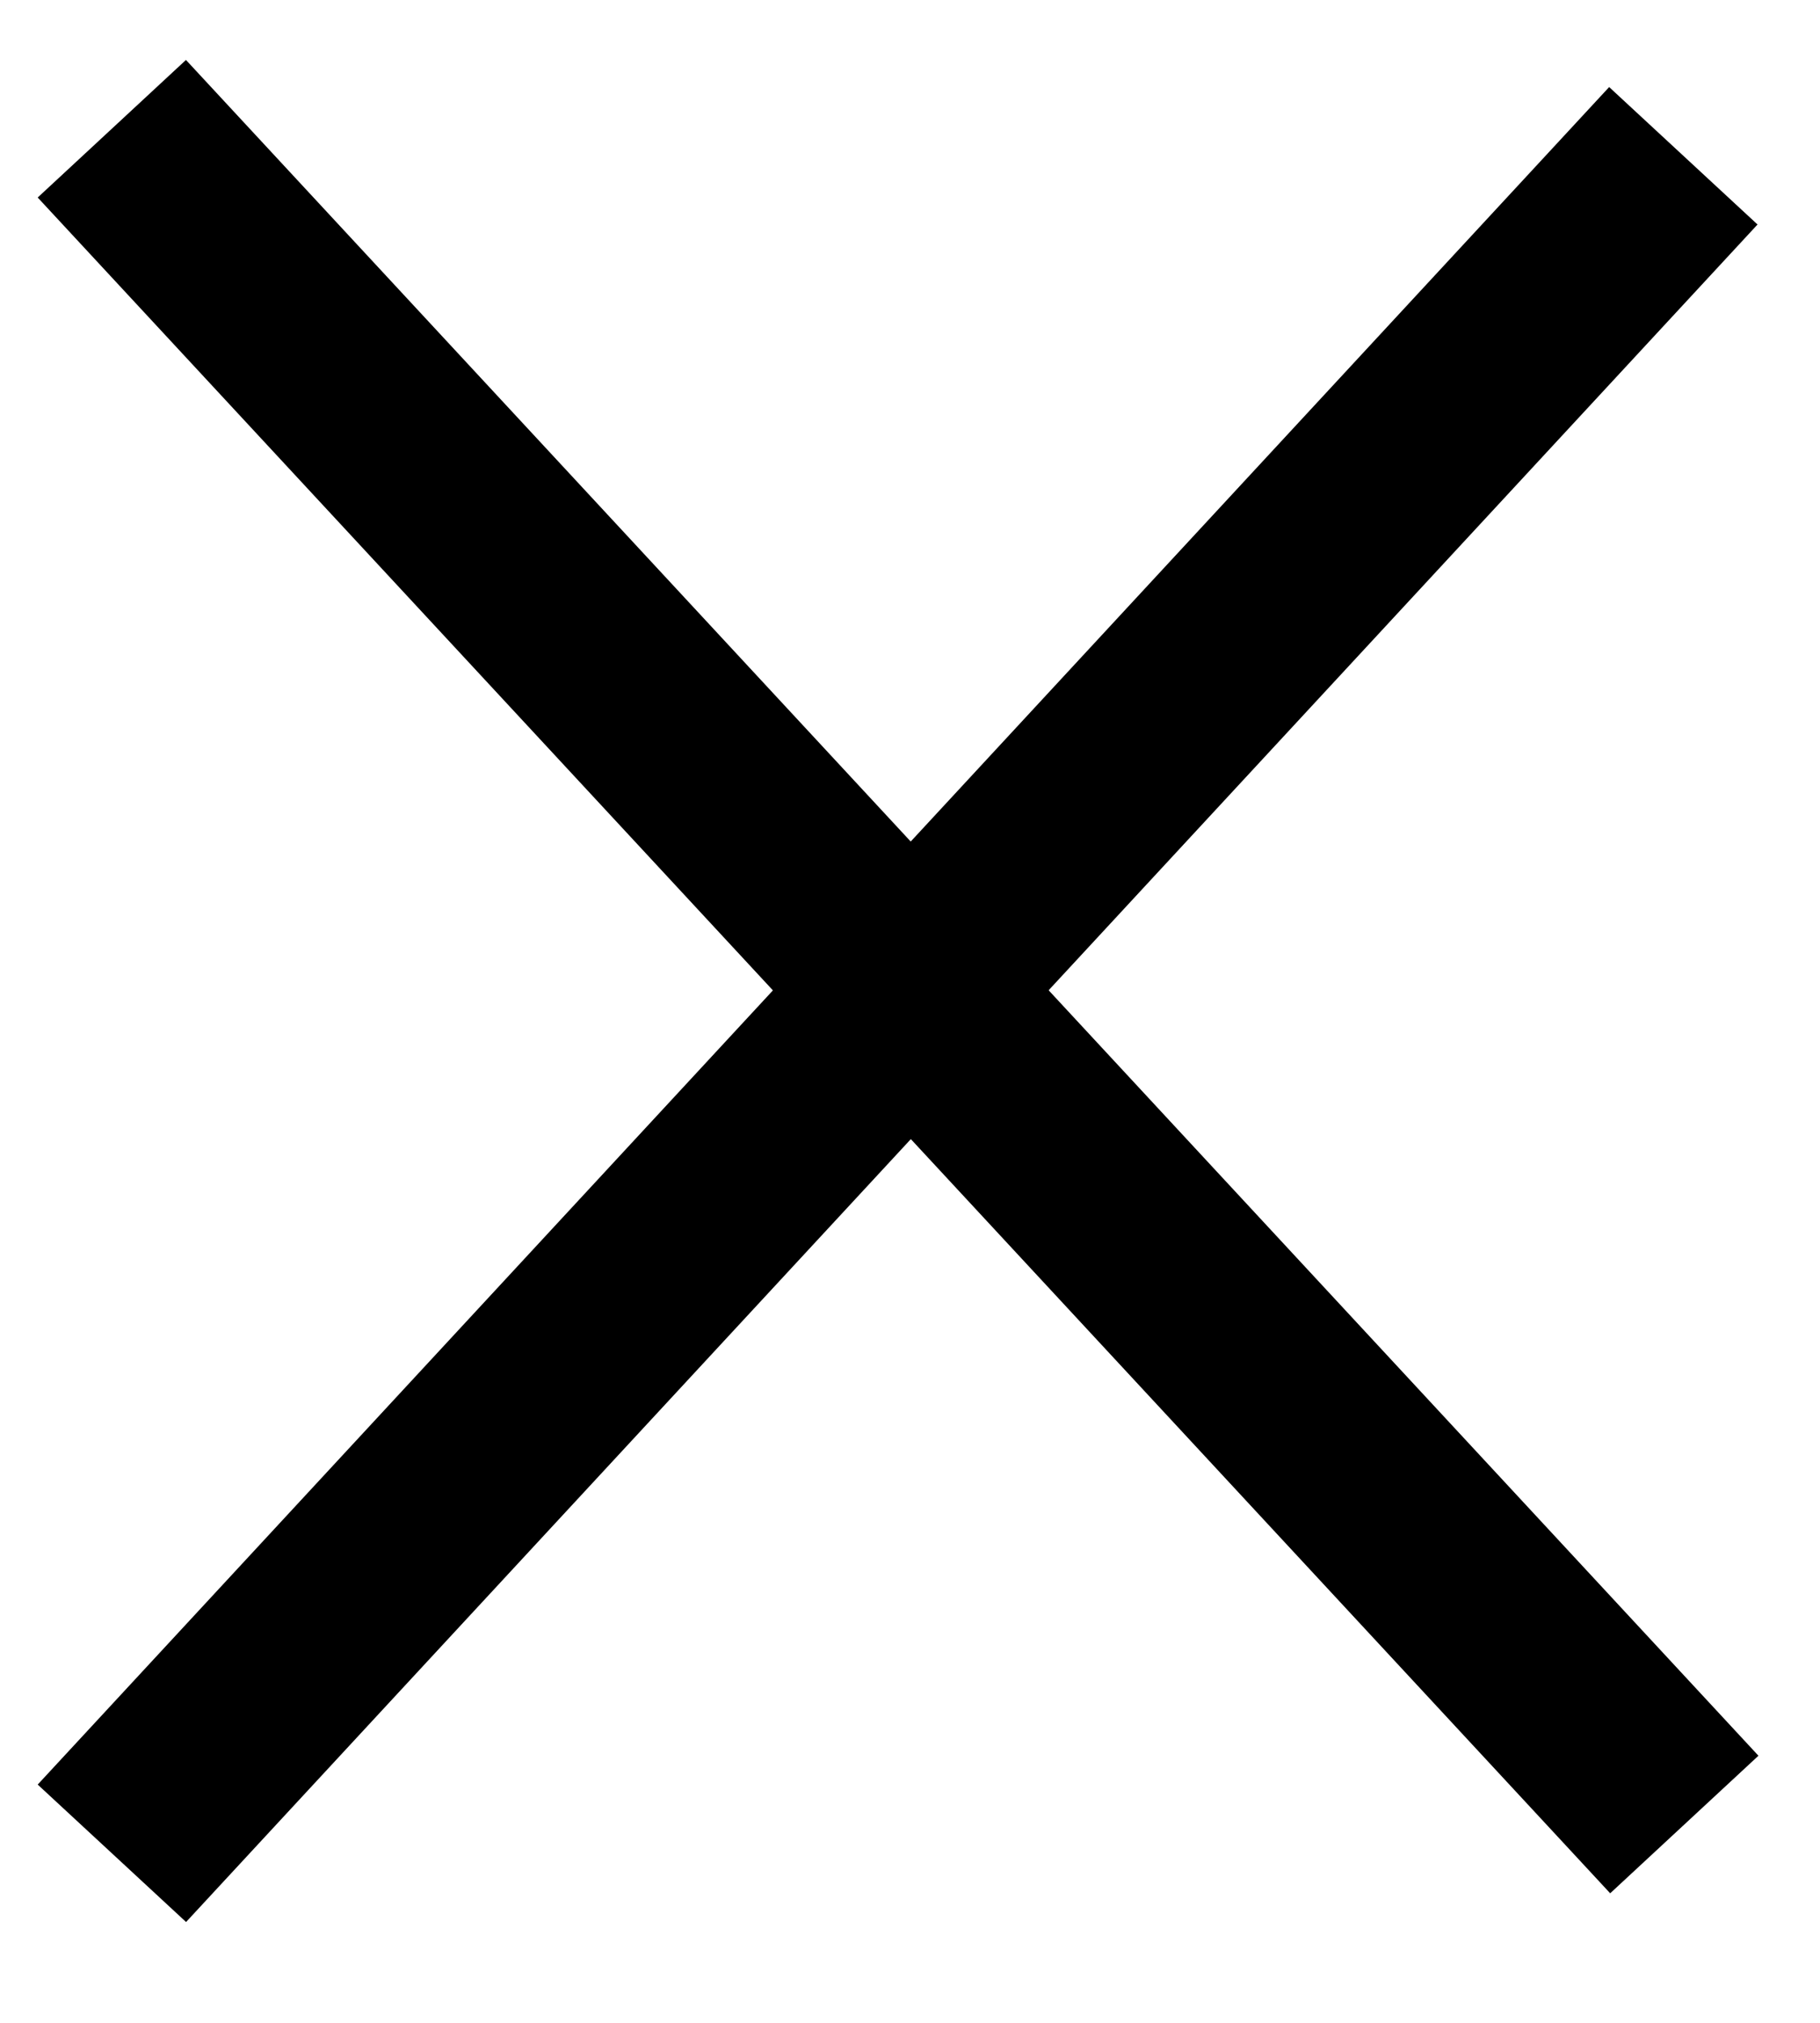
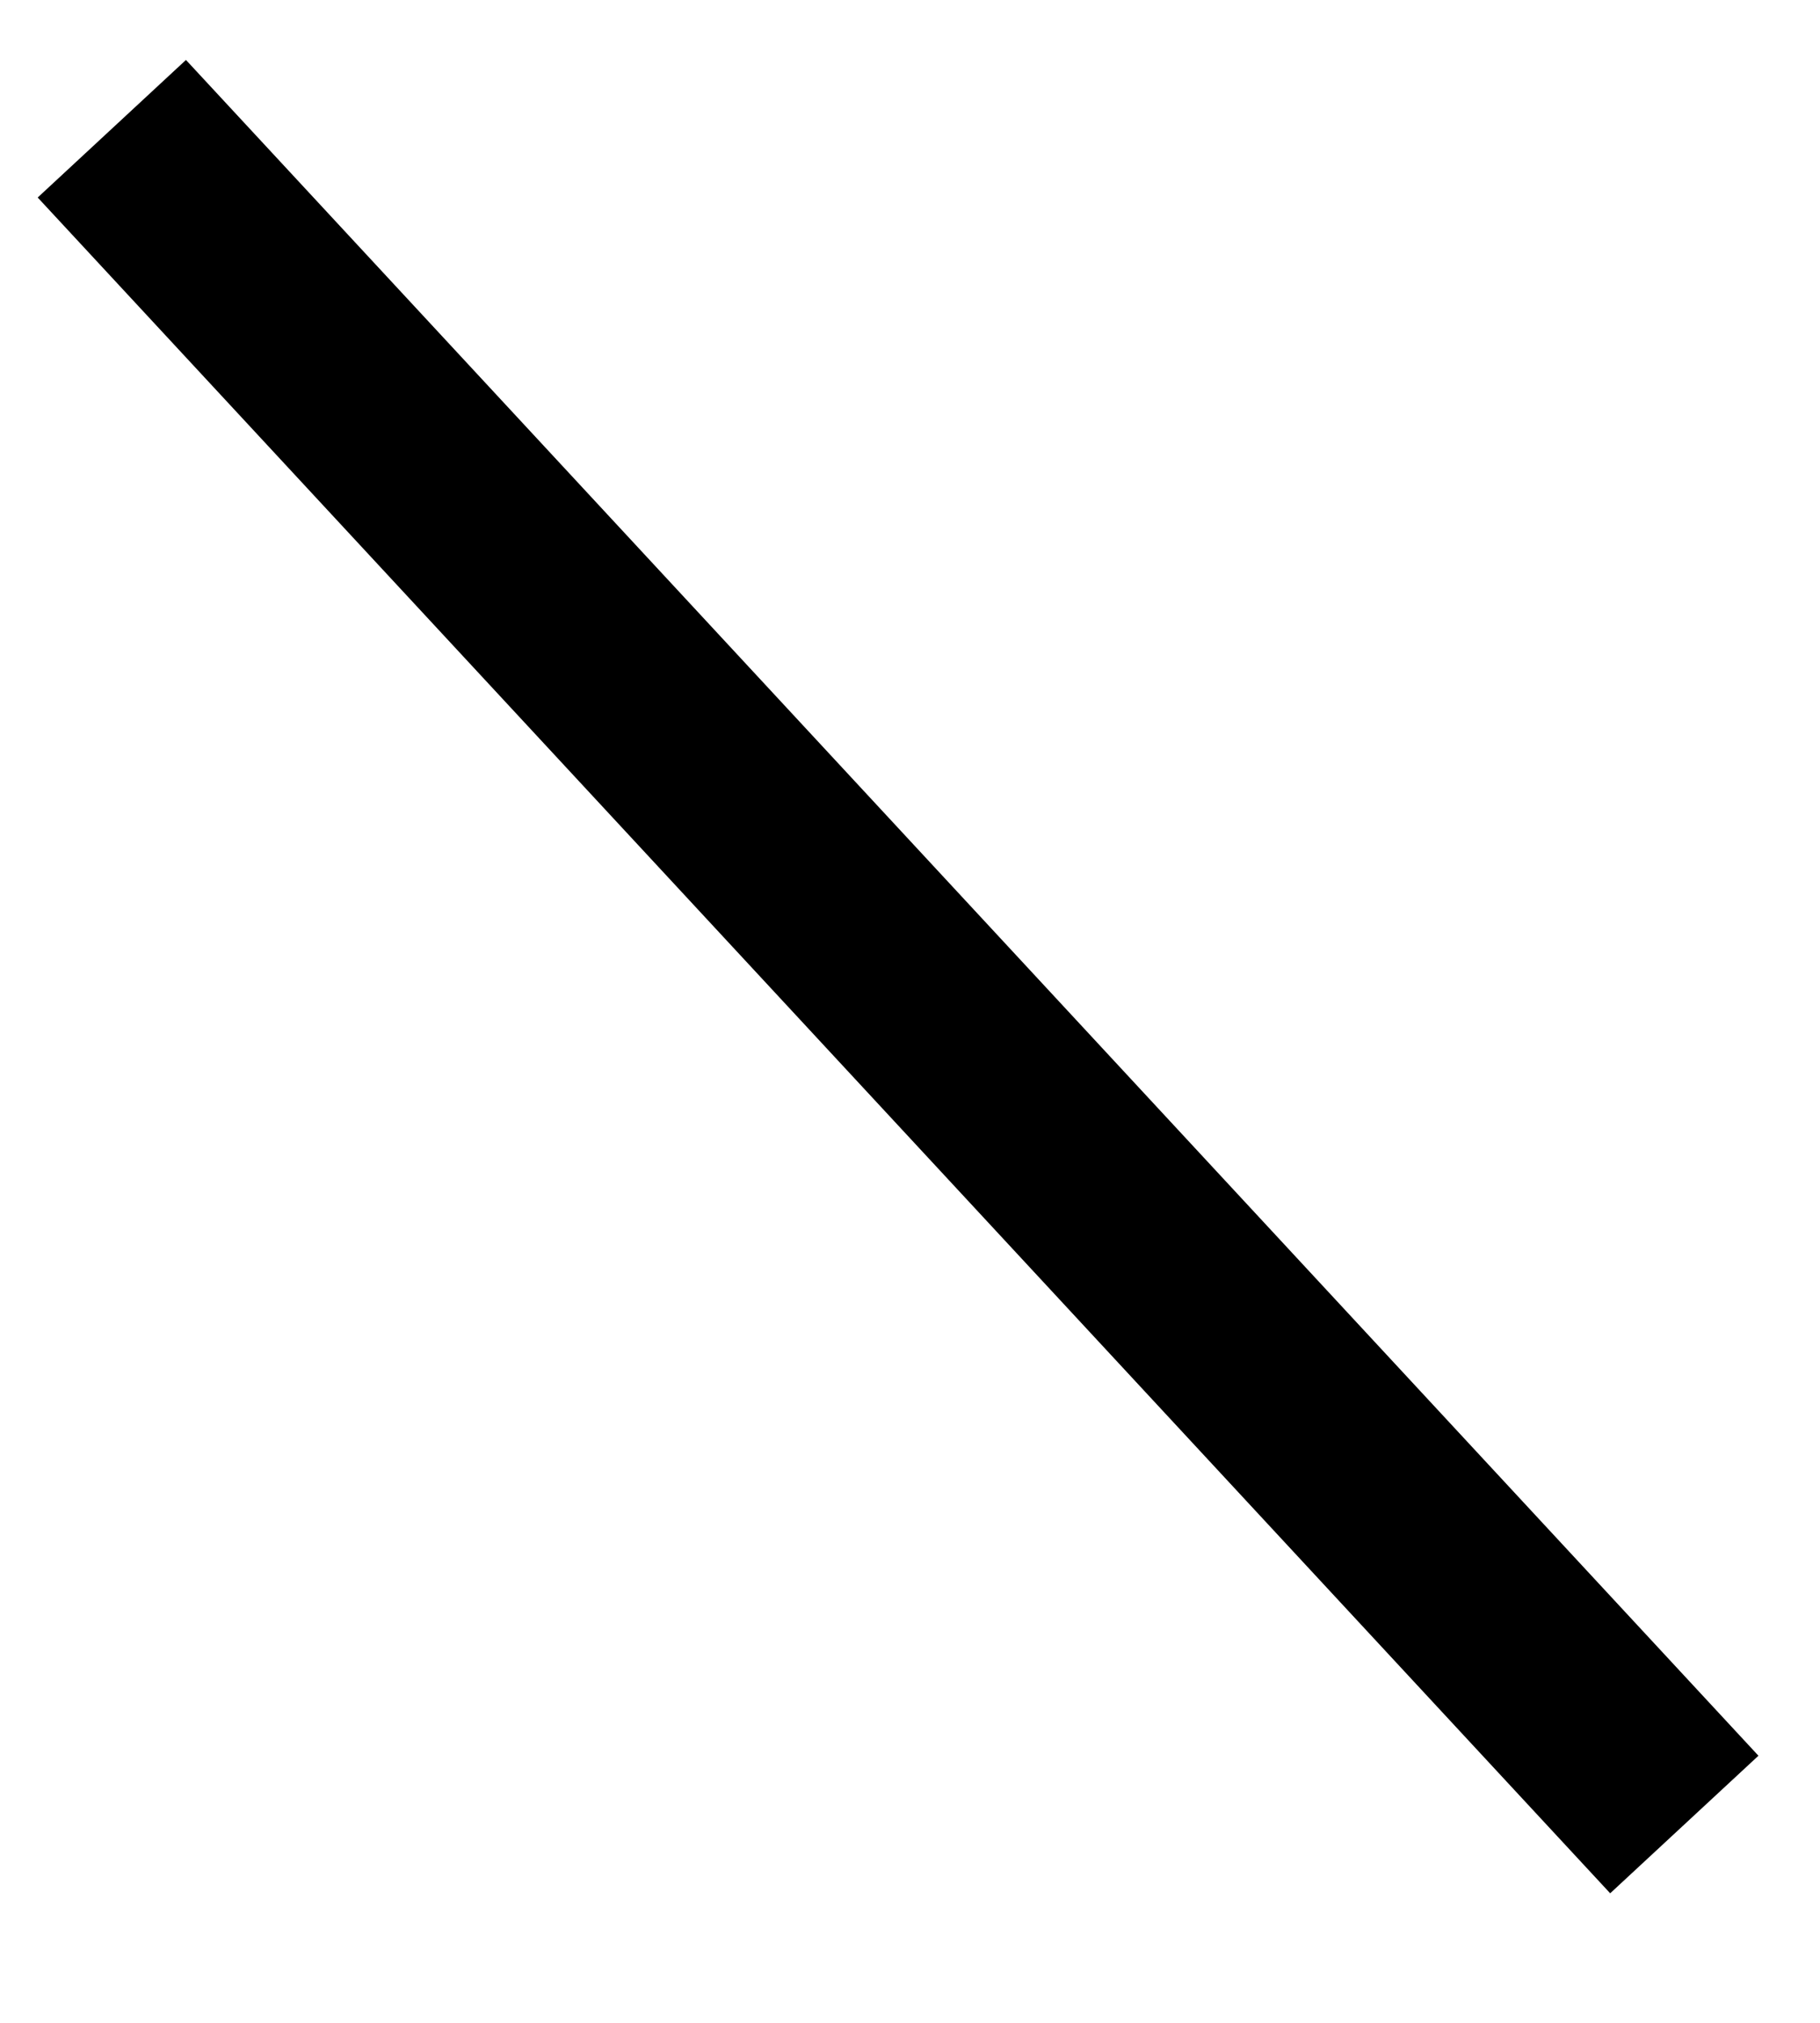
<svg xmlns="http://www.w3.org/2000/svg" fill="none" height="20" viewBox="0 0 18 20" width="18">
  <g stroke="#000" stroke-linecap="square" stroke-width="2">
    <path d="m1.786 2.006 14.192 15.3" />
-     <path d="m1.786 17.59 14.183-15.316" />
  </g>
</svg>